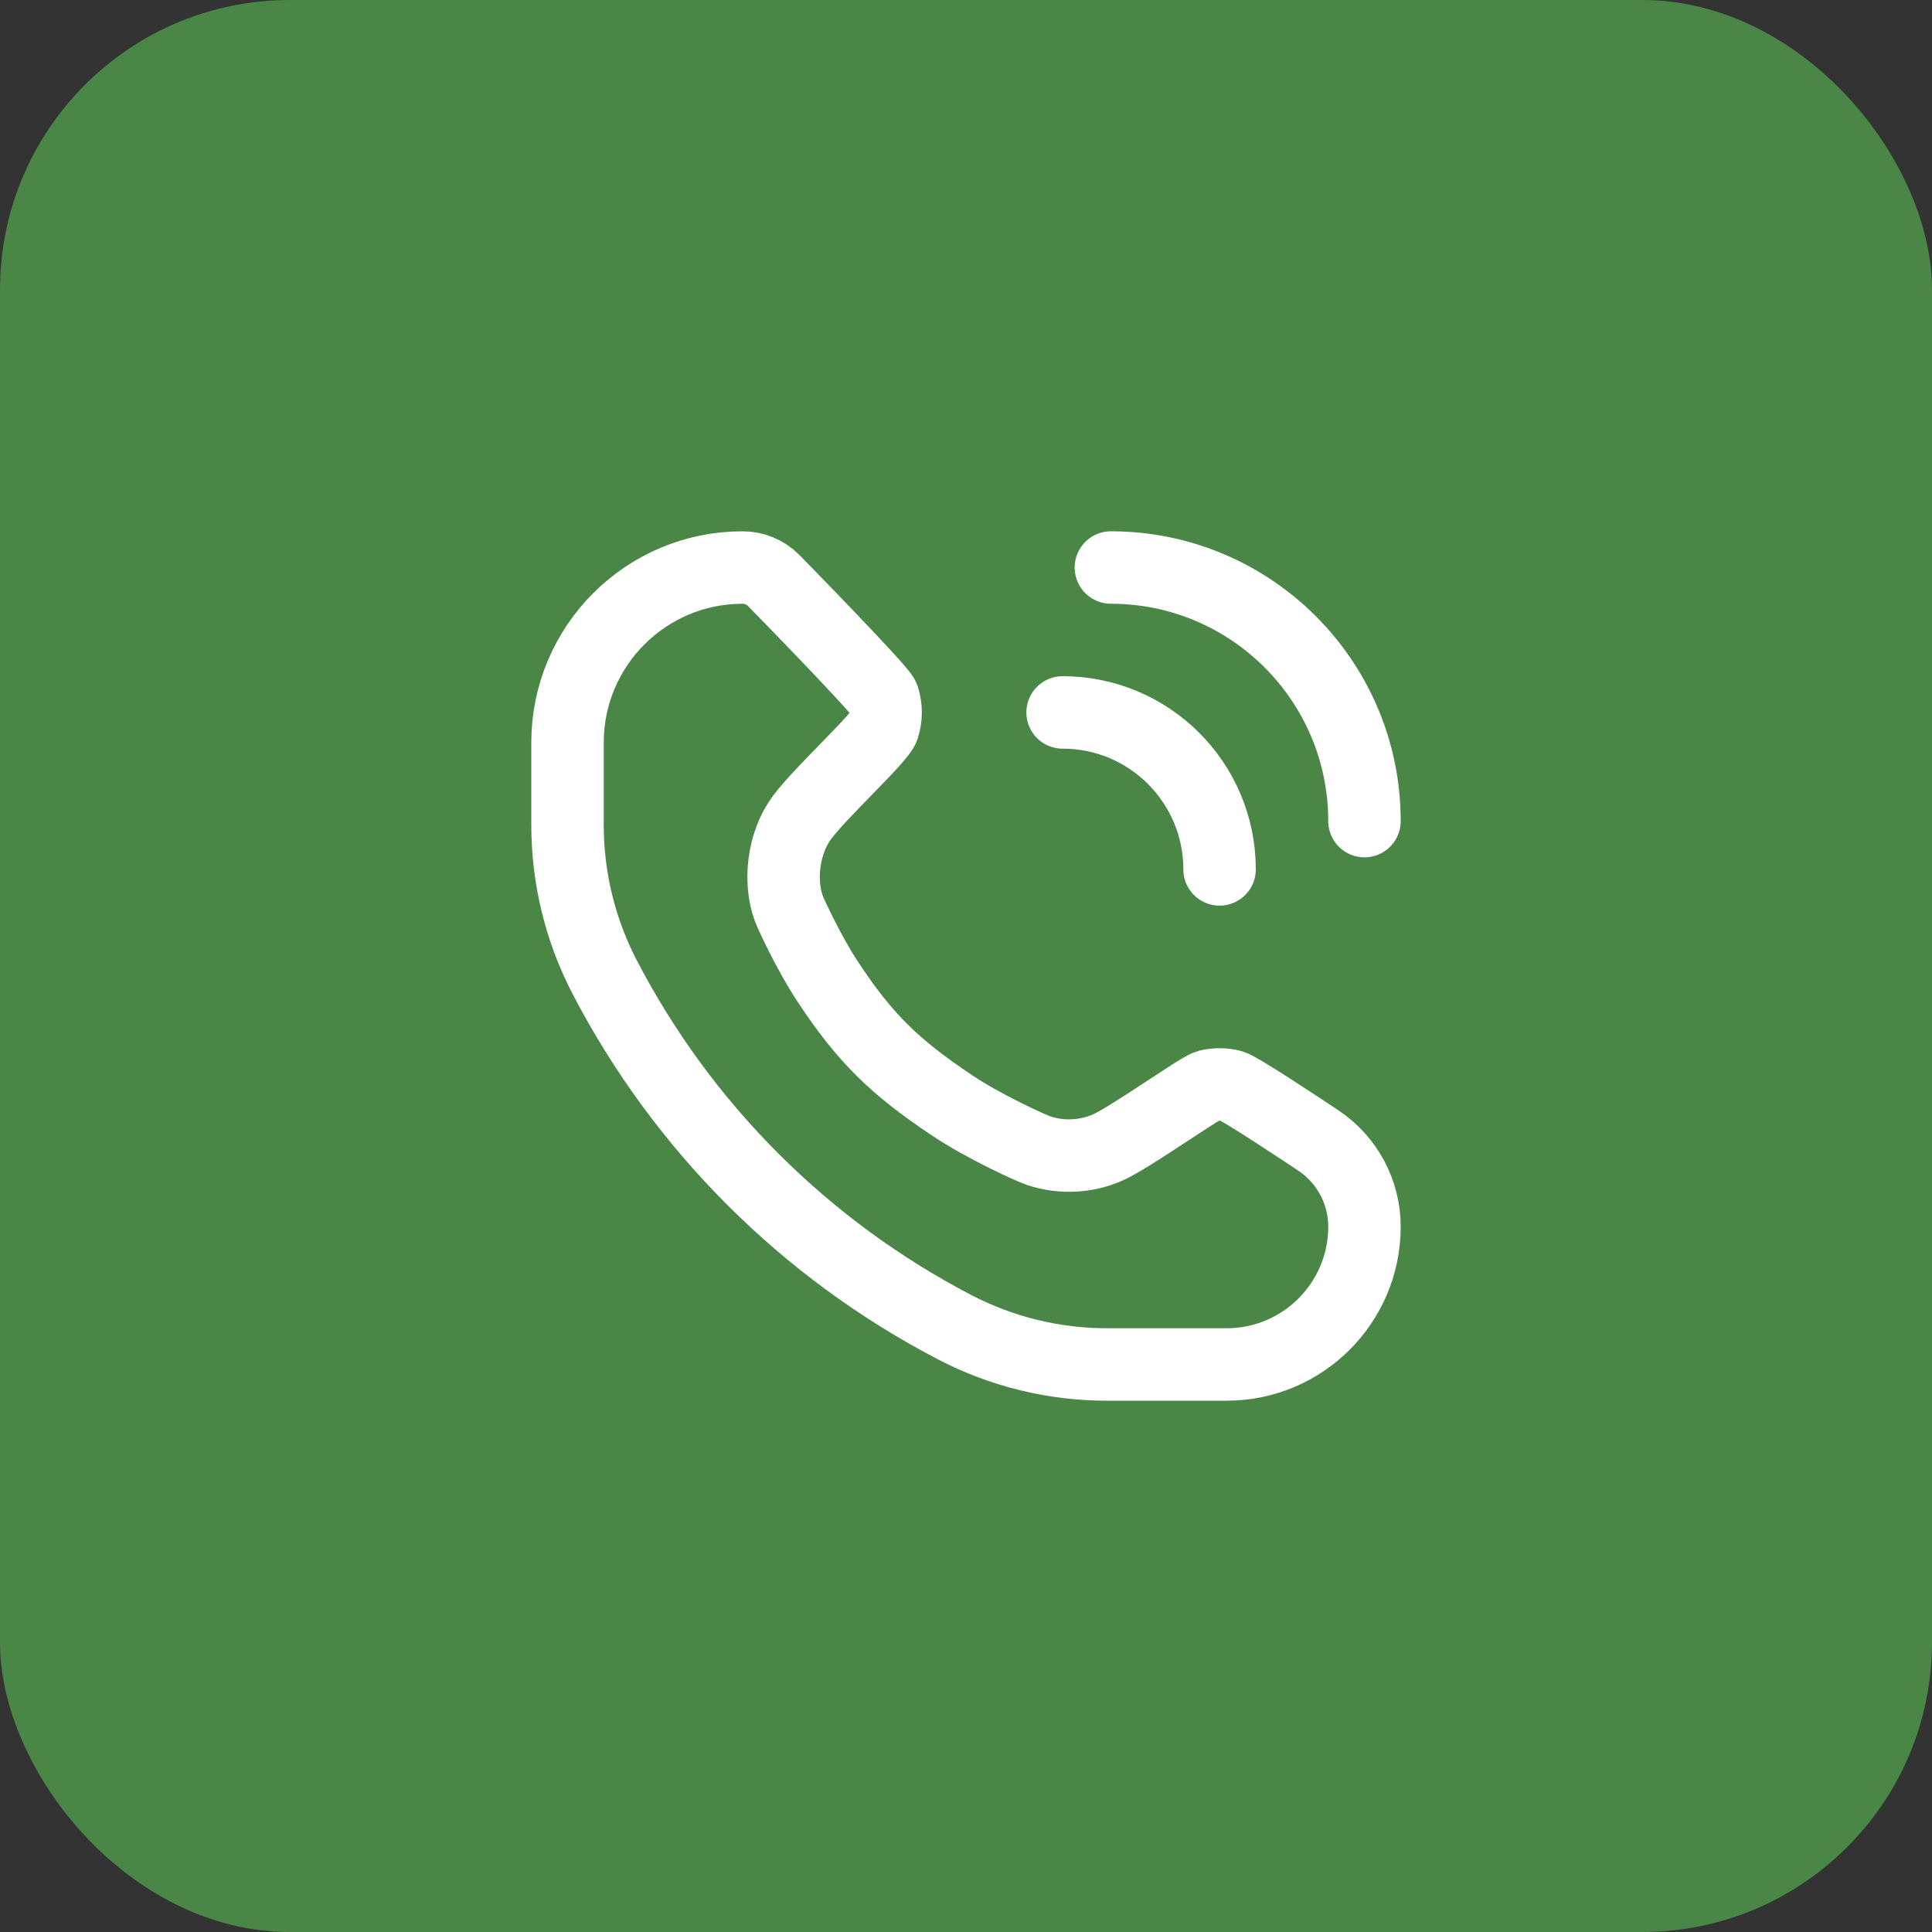
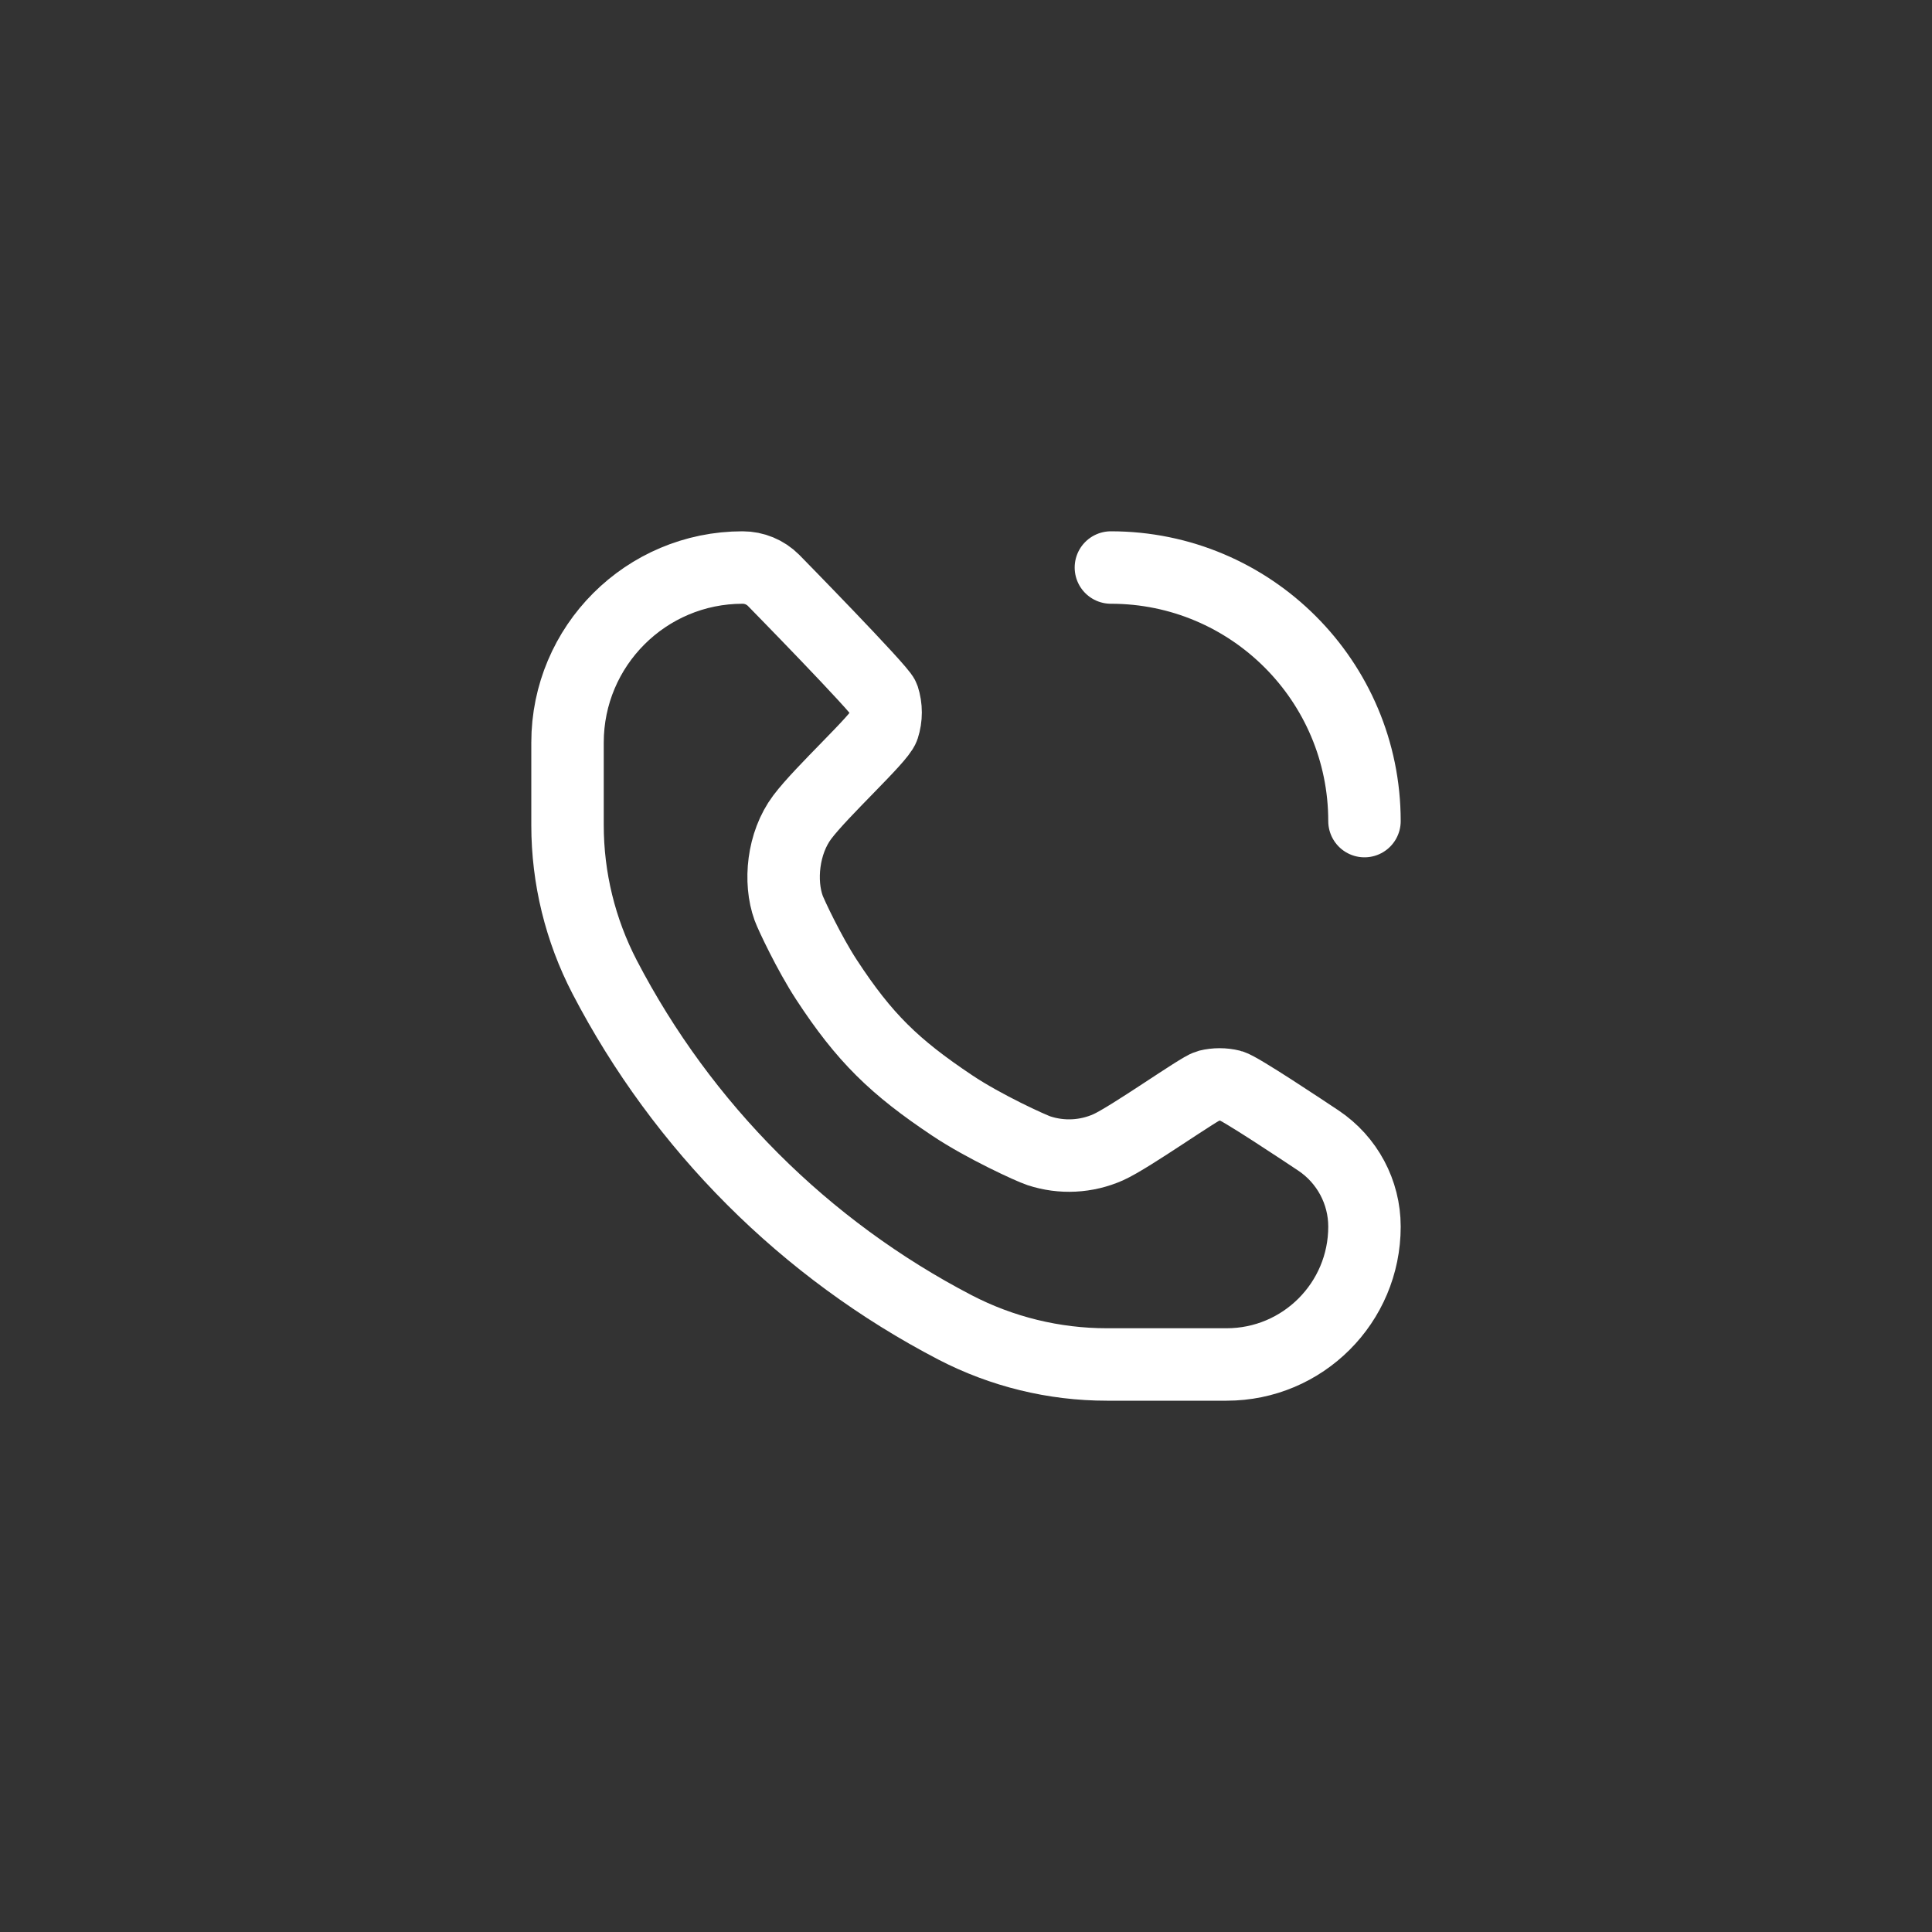
<svg xmlns="http://www.w3.org/2000/svg" width="40" height="40" viewBox="0 0 40 40" fill="none">
  <rect x="0" y="0" width="40" height="40" fill="#333333" stroke="none" />
-   <rect width="40" height="40" rx="6" fill="#4A8646" />
-   <path d="M23 11.75C25.899 11.75 28.25 14.101 28.25 17M22 14.75C23.795 14.75 25.25 16.205 25.25 18M16.015 12.015C16.015 12.015 18.235 14.28 18.287 14.441C18.352 14.642 18.352 14.858 18.287 15.059C18.213 15.287 17.016 16.378 16.61 16.918C16.205 17.457 16.132 18.258 16.328 18.799C16.375 18.931 16.752 19.734 17.11 20.282C17.898 21.488 18.52 22.09 19.718 22.89C20.374 23.328 21.347 23.772 21.509 23.825C21.98 23.98 22.491 23.954 22.944 23.753C23.397 23.551 24.84 22.523 25.009 22.481C25.167 22.442 25.333 22.442 25.491 22.481C25.66 22.523 26.983 23.405 27.297 23.614C27.892 24.012 28.25 24.68 28.25 25.396C28.25 26.972 26.972 28.25 25.396 28.25H22.916C21.821 28.25 20.743 27.986 19.772 27.482C16.666 25.866 14.133 23.334 12.518 20.228C12.014 19.257 11.75 18.179 11.75 17.084V15.375C11.75 13.373 13.373 11.75 15.375 11.75C15.615 11.75 15.845 11.845 16.015 12.015Z" stroke="white" stroke-width="1.5" stroke-miterlimit="1.414" stroke-linecap="round" stroke-linejoin="round" />
+   <path d="M23 11.75C25.899 11.75 28.25 14.101 28.25 17M22 14.75M16.015 12.015C16.015 12.015 18.235 14.28 18.287 14.441C18.352 14.642 18.352 14.858 18.287 15.059C18.213 15.287 17.016 16.378 16.61 16.918C16.205 17.457 16.132 18.258 16.328 18.799C16.375 18.931 16.752 19.734 17.11 20.282C17.898 21.488 18.52 22.09 19.718 22.89C20.374 23.328 21.347 23.772 21.509 23.825C21.98 23.98 22.491 23.954 22.944 23.753C23.397 23.551 24.84 22.523 25.009 22.481C25.167 22.442 25.333 22.442 25.491 22.481C25.66 22.523 26.983 23.405 27.297 23.614C27.892 24.012 28.25 24.68 28.25 25.396C28.25 26.972 26.972 28.25 25.396 28.25H22.916C21.821 28.25 20.743 27.986 19.772 27.482C16.666 25.866 14.133 23.334 12.518 20.228C12.014 19.257 11.75 18.179 11.75 17.084V15.375C11.75 13.373 13.373 11.75 15.375 11.75C15.615 11.75 15.845 11.845 16.015 12.015Z" stroke="white" stroke-width="1.5" stroke-miterlimit="1.414" stroke-linecap="round" stroke-linejoin="round" />
</svg>